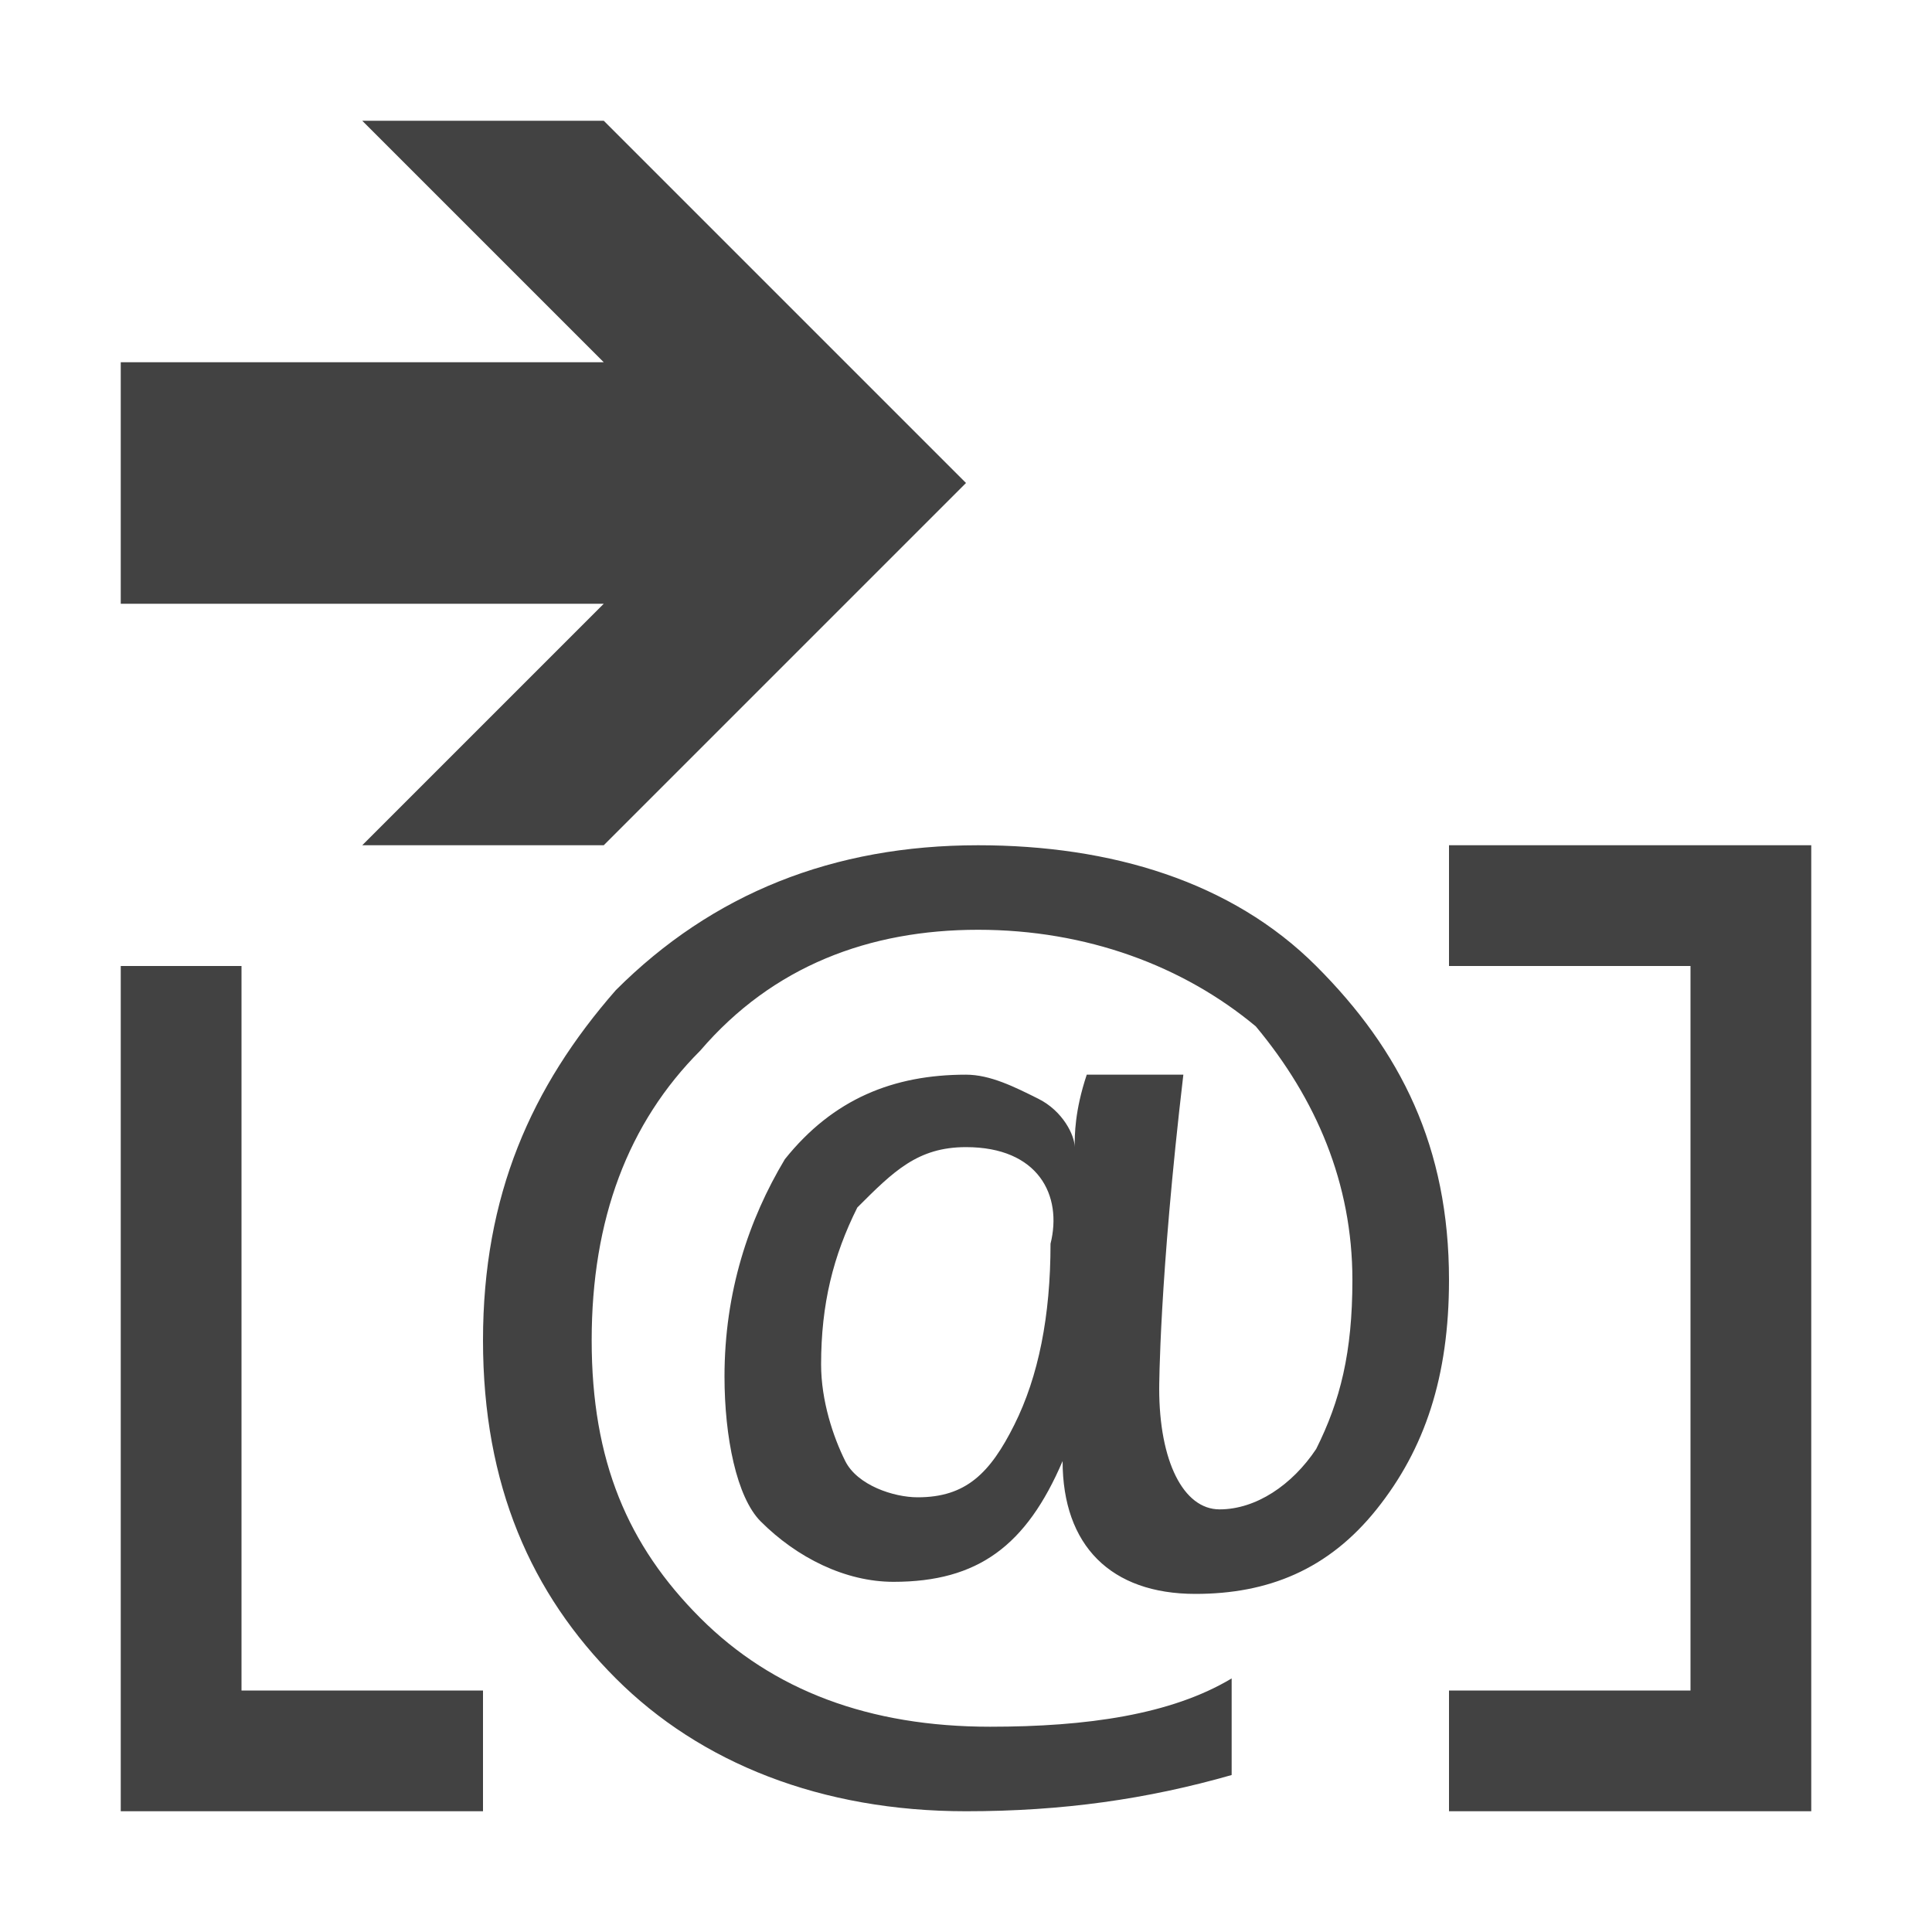
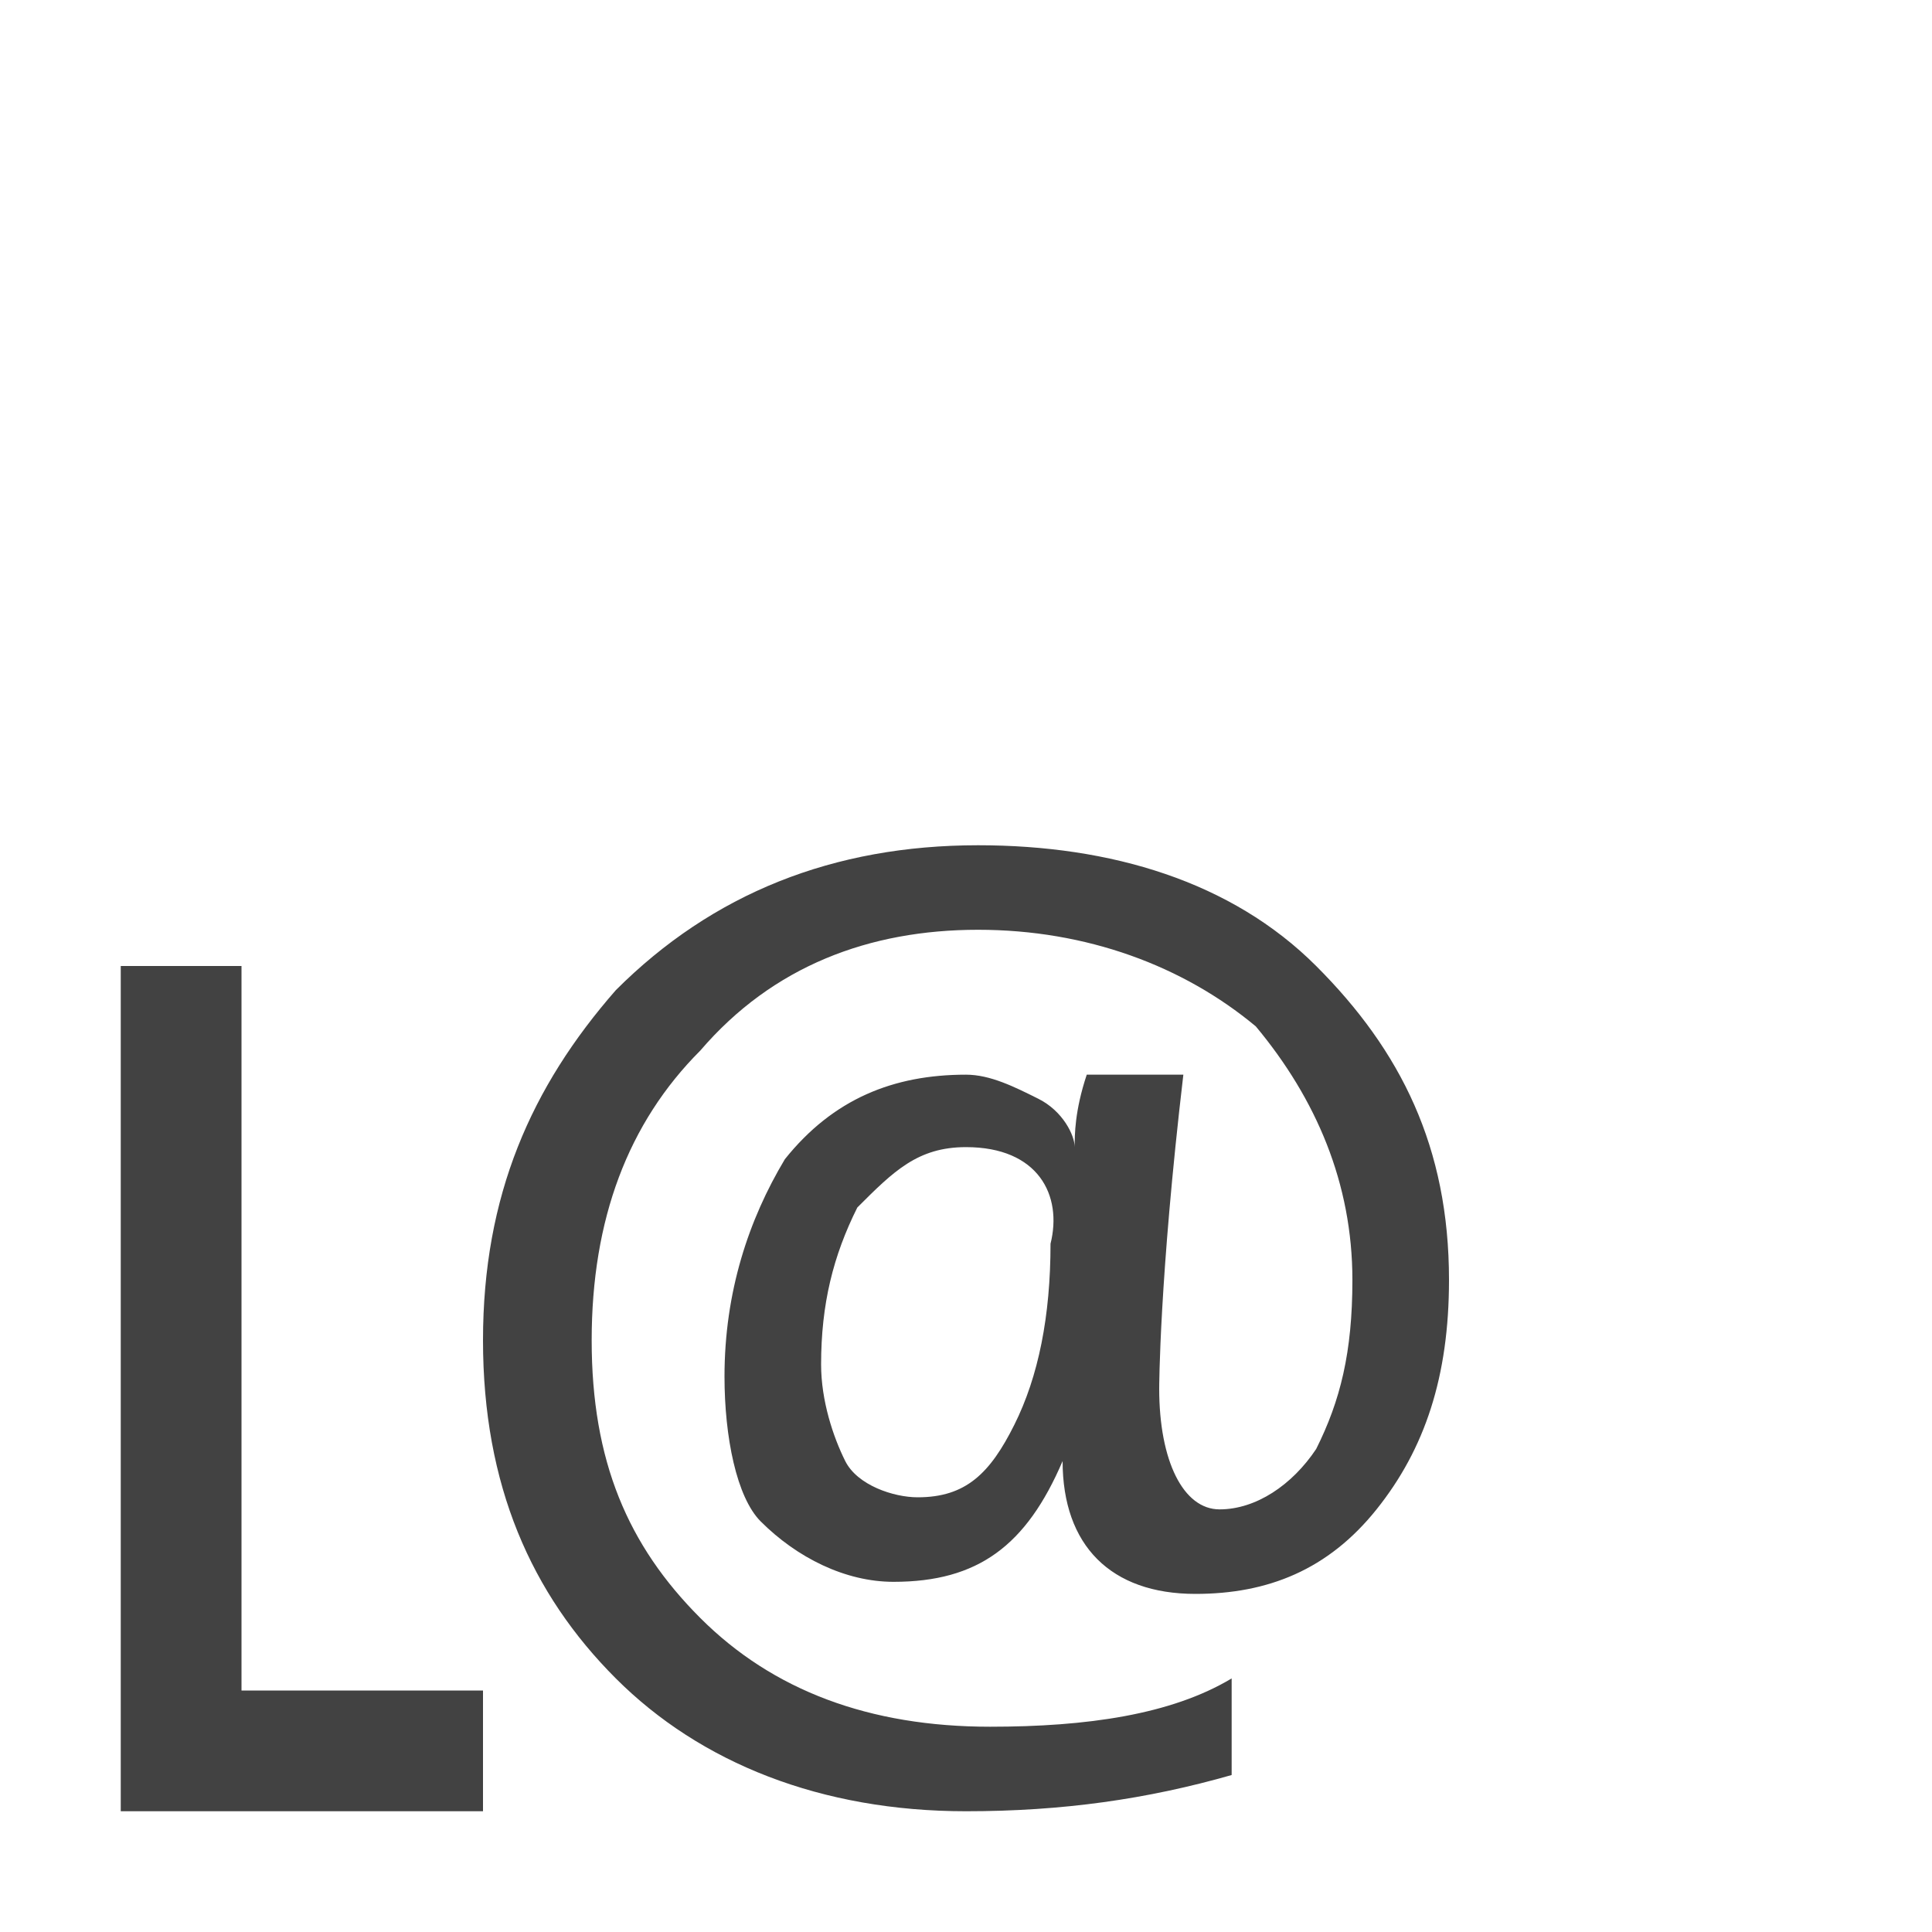
<svg xmlns="http://www.w3.org/2000/svg" version="1.1" id="Layer_1" x="0px" y="0px" viewBox="0 0 16 16" style="enable-background:new 0 0 16 16;" xml:space="preserve">
  <style type="text/css">
	.st0{fill:#424242;}
</style>
  <g id="icon_x5F_bg">
-     <path class="st0" d="M5,7l3-3L5,1H3l2,2H1v2h4L3,7H5z M12,7v1h2v6h-2v1h3V7H12z" />
    <path class="st0" d="M8.8,12.1L8.8,12.1c-0.3,0.7-0.7,1-1.4,1c-0.4,0-0.8-0.2-1.1-0.5C6.1,12.4,6,11.9,6,11.4   c0-0.7,0.2-1.3,0.5-1.8C6.9,9.1,7.4,8.9,8,8.9c0.2,0,0.4,0.1,0.6,0.2c0.2,0.1,0.3,0.3,0.3,0.4h0c0-0.1,0-0.3,0.1-0.6h0.8   c-0.2,1.7-0.2,2.6-0.2,2.6c0,0.6,0.2,1,0.5,1c0.3,0,0.6-0.2,0.8-0.5c0.2-0.4,0.3-0.8,0.3-1.4c0-0.8-0.3-1.5-0.8-2.1   C9.8,8,9,7.7,8.1,7.7c-0.9,0-1.7,0.3-2.3,1c-0.6,0.6-0.9,1.4-0.9,2.4c0,1,0.3,1.7,0.9,2.3c0.6,0.6,1.4,0.9,2.4,0.9   c0.8,0,1.5-0.1,2-0.4v0.8C9.5,14.9,8.8,15,8,15c-1.2,0-2.2-0.4-2.9-1.1C4.4,13.2,4,12.3,4,11.1C4,9.9,4.4,9,5.1,8.2   C5.9,7.4,6.9,7,8.1,7c1.1,0,2.1,0.3,2.8,1c0.7,0.7,1.1,1.5,1.1,2.6c0,0.8-0.2,1.4-0.6,1.9c-0.4,0.5-0.9,0.7-1.5,0.7   C9.2,13.2,8.8,12.8,8.8,12.1z M8,9.5c-0.4,0-0.6,0.2-0.9,0.5c-0.2,0.4-0.3,0.8-0.3,1.3c0,0.3,0.1,0.6,0.2,0.8   c0.1,0.2,0.4,0.3,0.6,0.3c0.4,0,0.6-0.2,0.8-0.6c0.2-0.4,0.3-0.9,0.3-1.5C8.8,9.9,8.6,9.5,8,9.5z M2,8H1v7h3v-1H2V8z" />
  </g>
</svg>